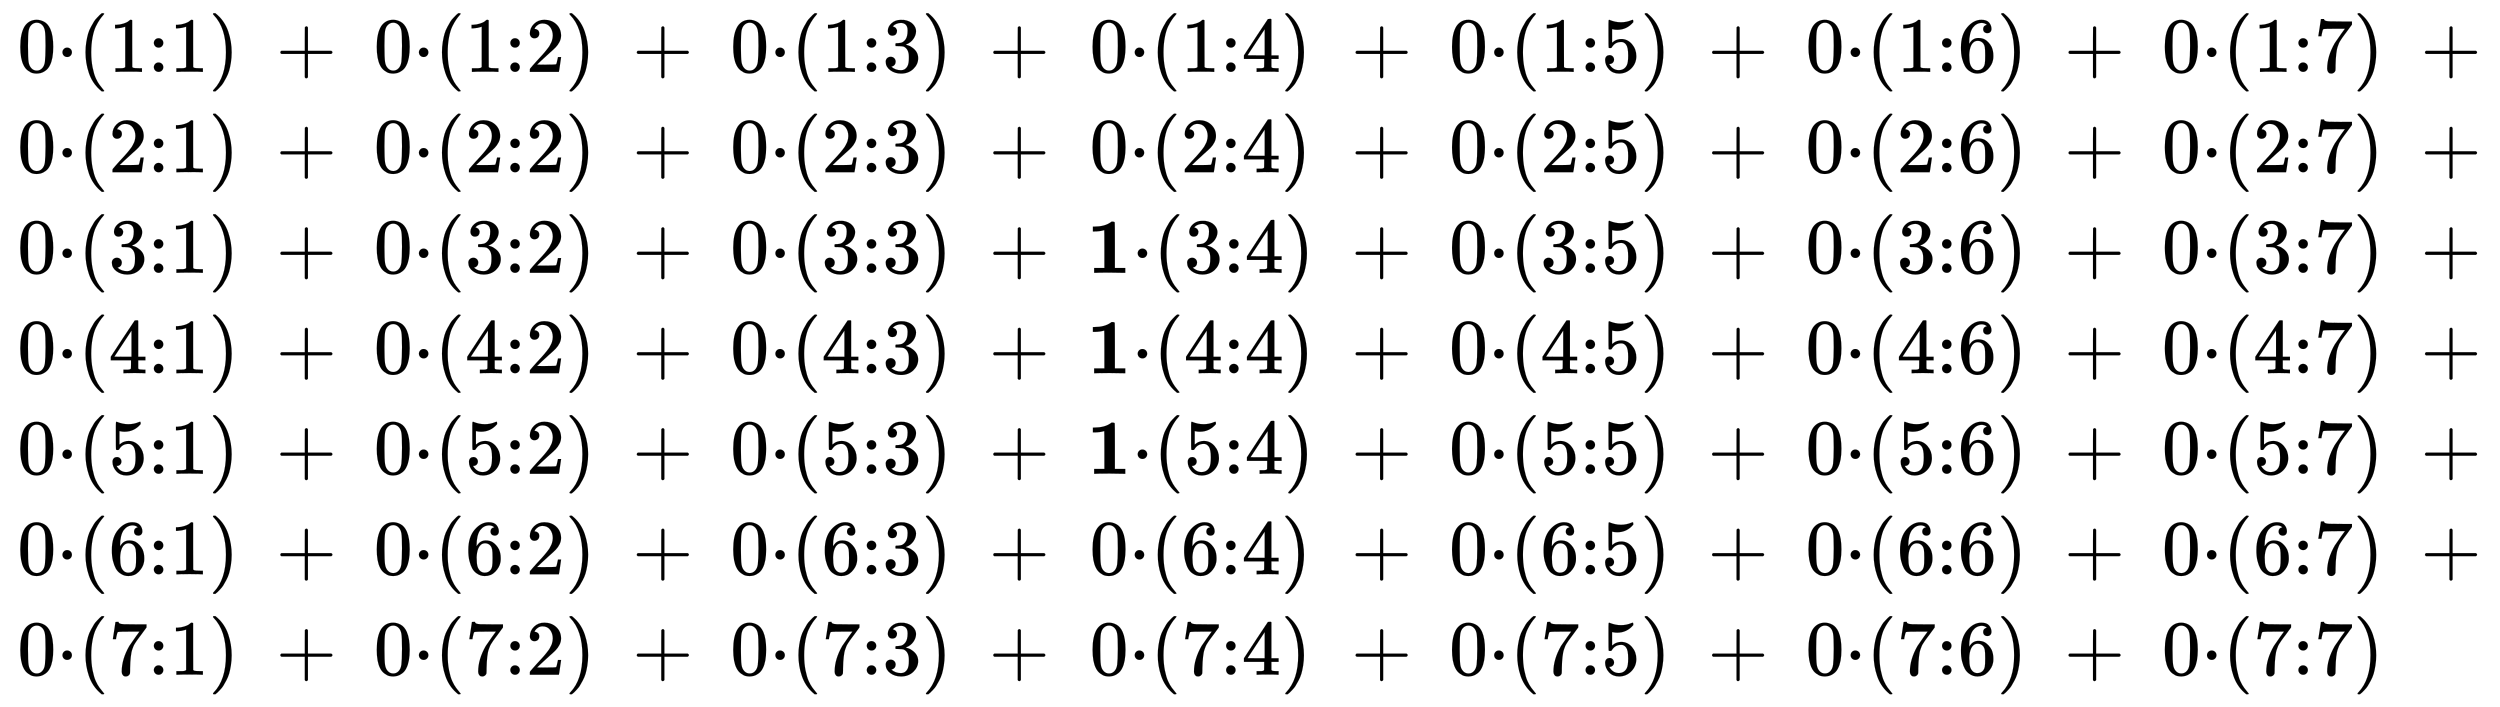
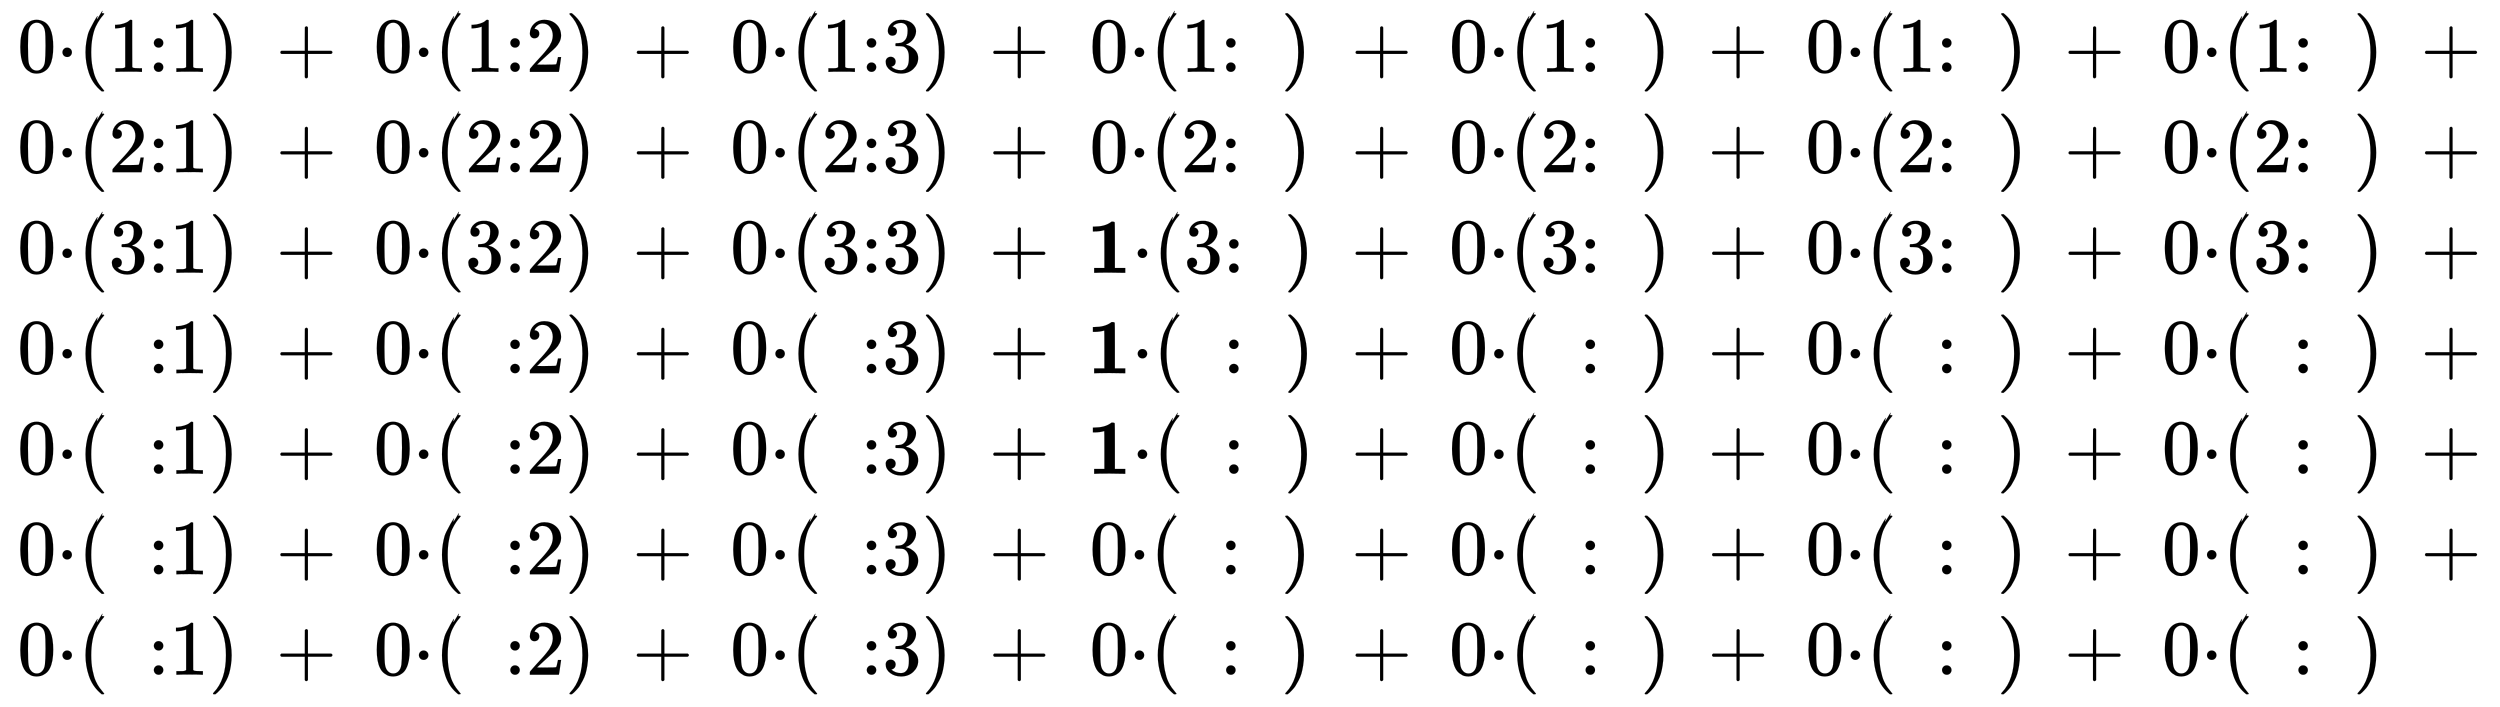
<svg xmlns="http://www.w3.org/2000/svg" xmlns:xlink="http://www.w3.org/1999/xlink" width="52.499ex" height="14.843ex" style="vertical-align: -6.743ex; margin-bottom: -0.262ex;" viewBox="0 -3374.7 22603.9 6390.6" role="img" focusable="false" aria-labelledby="MathJax-SVG-1-Title">
  <title id="MathJax-SVG-1-Title">{\displaystyle {\begin{smallmatrix}0\cdot (1:1)&amp;+&amp;0\cdot (1:2)&amp;+&amp;0\cdot (1:3)&amp;+&amp;0\cdot (1:4)&amp;+&amp;0\cdot (1:5)&amp;+&amp;0\cdot (1:6)&amp;+&amp;0\cdot (1:7)&amp;+\\0\cdot (2:1)&amp;+&amp;0\cdot (2:2)&amp;+&amp;0\cdot (2:3)&amp;+&amp;0\cdot (2:4)&amp;+&amp;0\cdot (2:5)&amp;+&amp;0\cdot (2:6)&amp;+&amp;0\cdot (2:7)&amp;+\\0\cdot (3:1)&amp;+&amp;0\cdot (3:2)&amp;+&amp;0\cdot (3:3)&amp;+&amp;\mathbf {1} \cdot (3:4)&amp;+&amp;0\cdot (3:5)&amp;+&amp;0\cdot (3:6)&amp;+&amp;0\cdot (3:7)&amp;+\\0\cdot (4:1)&amp;+&amp;0\cdot (4:2)&amp;+&amp;0\cdot (4:3)&amp;+&amp;\mathbf {1} \cdot (4:4)&amp;+&amp;0\cdot (4:5)&amp;+&amp;0\cdot (4:6)&amp;+&amp;0\cdot (4:7)&amp;+\\0\cdot (5:1)&amp;+&amp;0\cdot (5:2)&amp;+&amp;0\cdot (5:3)&amp;+&amp;\mathbf {1} \cdot (5:4)&amp;+&amp;0\cdot (5:5)&amp;+&amp;0\cdot (5:6)&amp;+&amp;0\cdot (5:7)&amp;+\\0\cdot (6:1)&amp;+&amp;0\cdot (6:2)&amp;+&amp;0\cdot (6:3)&amp;+&amp;0\cdot (6:4)&amp;+&amp;0\cdot (6:5)&amp;+&amp;0\cdot (6:6)&amp;+&amp;0\cdot (6:7)&amp;+\\0\cdot (7:1)&amp;+&amp;0\cdot (7:2)&amp;+&amp;0\cdot (7:3)&amp;+&amp;0\cdot (7:4)&amp;+&amp;0\cdot (7:5)&amp;+&amp;0\cdot (7:6)&amp;+&amp;0\cdot (7:7)\end{smallmatrix}}}</title>
  <defs aria-hidden="true">
    <path stroke-width="1" id="E1-MJMAIN-30" d="M96 585Q152 666 249 666Q297 666 345 640T423 548Q460 465 460 320Q460 165 417 83Q397 41 362 16T301 -15T250 -22Q224 -22 198 -16T137 16T82 83Q39 165 39 320Q39 494 96 585ZM321 597Q291 629 250 629Q208 629 178 597Q153 571 145 525T137 333Q137 175 145 125T181 46Q209 16 250 16Q290 16 318 46Q347 76 354 130T362 333Q362 478 354 524T321 597Z" />
    <path stroke-width="1" id="E1-MJMAIN-22C5" d="M78 250Q78 274 95 292T138 310Q162 310 180 294T199 251Q199 226 182 208T139 190T96 207T78 250Z" />
-     <path stroke-width="1" id="E1-MJMAIN-28" d="M94 250Q94 319 104 381T127 488T164 576T202 643T244 695T277 729T302 750H315H319Q333 750 333 741Q333 738 316 720T275 667T226 581T184 443T167 250T184 58T225 -81T274 -167T316 -220T333 -241Q333 -250 318 -250H315H302L274 -226Q180 -141 137 -14T94 250Z" />
+     <path stroke-width="1" id="E1-MJMAIN-28" d="M94 250Q94 319 104 381T127 488T202 643T244 695T277 729T302 750H315H319Q333 750 333 741Q333 738 316 720T275 667T226 581T184 443T167 250T184 58T225 -81T274 -167T316 -220T333 -241Q333 -250 318 -250H315H302L274 -226Q180 -141 137 -14T94 250Z" />
    <path stroke-width="1" id="E1-MJMAIN-31" d="M213 578L200 573Q186 568 160 563T102 556H83V602H102Q149 604 189 617T245 641T273 663Q275 666 285 666Q294 666 302 660V361L303 61Q310 54 315 52T339 48T401 46H427V0H416Q395 3 257 3Q121 3 100 0H88V46H114Q136 46 152 46T177 47T193 50T201 52T207 57T213 61V578Z" />
    <path stroke-width="1" id="E1-MJMAIN-3A" d="M78 370Q78 394 95 412T138 430Q162 430 180 414T199 371Q199 346 182 328T139 310T96 327T78 370ZM78 60Q78 84 95 102T138 120Q162 120 180 104T199 61Q199 36 182 18T139 0T96 17T78 60Z" />
    <path stroke-width="1" id="E1-MJMAIN-29" d="M60 749L64 750Q69 750 74 750H86L114 726Q208 641 251 514T294 250Q294 182 284 119T261 12T224 -76T186 -143T145 -194T113 -227T90 -246Q87 -249 86 -250H74Q66 -250 63 -250T58 -247T55 -238Q56 -237 66 -225Q221 -64 221 250T66 725Q56 737 55 738Q55 746 60 749Z" />
    <path stroke-width="1" id="E1-MJMAIN-2B" d="M56 237T56 250T70 270H369V420L370 570Q380 583 389 583Q402 583 409 568V270H707Q722 262 722 250T707 230H409V-68Q401 -82 391 -82H389H387Q375 -82 369 -68V230H70Q56 237 56 250Z" />
    <path stroke-width="1" id="E1-MJMAIN-32" d="M109 429Q82 429 66 447T50 491Q50 562 103 614T235 666Q326 666 387 610T449 465Q449 422 429 383T381 315T301 241Q265 210 201 149L142 93L218 92Q375 92 385 97Q392 99 409 186V189H449V186Q448 183 436 95T421 3V0H50V19V31Q50 38 56 46T86 81Q115 113 136 137Q145 147 170 174T204 211T233 244T261 278T284 308T305 340T320 369T333 401T340 431T343 464Q343 527 309 573T212 619Q179 619 154 602T119 569T109 550Q109 549 114 549Q132 549 151 535T170 489Q170 464 154 447T109 429Z" />
    <path stroke-width="1" id="E1-MJMAIN-33" d="M127 463Q100 463 85 480T69 524Q69 579 117 622T233 665Q268 665 277 664Q351 652 390 611T430 522Q430 470 396 421T302 350L299 348Q299 347 308 345T337 336T375 315Q457 262 457 175Q457 96 395 37T238 -22Q158 -22 100 21T42 130Q42 158 60 175T105 193Q133 193 151 175T169 130Q169 119 166 110T159 94T148 82T136 74T126 70T118 67L114 66Q165 21 238 21Q293 21 321 74Q338 107 338 175V195Q338 290 274 322Q259 328 213 329L171 330L168 332Q166 335 166 348Q166 366 174 366Q202 366 232 371Q266 376 294 413T322 525V533Q322 590 287 612Q265 626 240 626Q208 626 181 615T143 592T132 580H135Q138 579 143 578T153 573T165 566T175 555T183 540T186 520Q186 498 172 481T127 463Z" />
-     <path stroke-width="1" id="E1-MJMAIN-34" d="M462 0Q444 3 333 3Q217 3 199 0H190V46H221Q241 46 248 46T265 48T279 53T286 61Q287 63 287 115V165H28V211L179 442Q332 674 334 675Q336 677 355 677H373L379 671V211H471V165H379V114Q379 73 379 66T385 54Q393 47 442 46H471V0H462ZM293 211V545L74 212L183 211H293Z" />
-     <path stroke-width="1" id="E1-MJMAIN-35" d="M164 157Q164 133 148 117T109 101H102Q148 22 224 22Q294 22 326 82Q345 115 345 210Q345 313 318 349Q292 382 260 382H254Q176 382 136 314Q132 307 129 306T114 304Q97 304 95 310Q93 314 93 485V614Q93 664 98 664Q100 666 102 666Q103 666 123 658T178 642T253 634Q324 634 389 662Q397 666 402 666Q410 666 410 648V635Q328 538 205 538Q174 538 149 544L139 546V374Q158 388 169 396T205 412T256 420Q337 420 393 355T449 201Q449 109 385 44T229 -22Q148 -22 99 32T50 154Q50 178 61 192T84 210T107 214Q132 214 148 197T164 157Z" />
-     <path stroke-width="1" id="E1-MJMAIN-36" d="M42 313Q42 476 123 571T303 666Q372 666 402 630T432 550Q432 525 418 510T379 495Q356 495 341 509T326 548Q326 592 373 601Q351 623 311 626Q240 626 194 566Q147 500 147 364L148 360Q153 366 156 373Q197 433 263 433H267Q313 433 348 414Q372 400 396 374T435 317Q456 268 456 210V192Q456 169 451 149Q440 90 387 34T253 -22Q225 -22 199 -14T143 16T92 75T56 172T42 313ZM257 397Q227 397 205 380T171 335T154 278T148 216Q148 133 160 97T198 39Q222 21 251 21Q302 21 329 59Q342 77 347 104T352 209Q352 289 347 316T329 361Q302 397 257 397Z" />
-     <path stroke-width="1" id="E1-MJMAIN-37" d="M55 458Q56 460 72 567L88 674Q88 676 108 676H128V672Q128 662 143 655T195 646T364 644H485V605L417 512Q408 500 387 472T360 435T339 403T319 367T305 330T292 284T284 230T278 162T275 80Q275 66 275 52T274 28V19Q270 2 255 -10T221 -22Q210 -22 200 -19T179 0T168 40Q168 198 265 368Q285 400 349 489L395 552H302Q128 552 119 546Q113 543 108 522T98 479L95 458V455H55V458Z" />
    <path stroke-width="1" id="E1-MJMAINB-31" d="M481 0L294 3Q136 3 109 0H96V62H227V304Q227 546 225 546Q169 529 97 529H80V591H97Q231 591 308 647L319 655H333Q355 655 359 644Q361 640 361 351V62H494V0H481Z" />
  </defs>
  <g stroke="currentColor" fill="currentColor" stroke-width="0" transform="matrix(1 0 0 -1 0 0)" aria-hidden="true">
    <g transform="translate(167,0)">
      <g transform="translate(-11,0)">
        <g transform="translate(0,2725)">
          <use transform="scale(0.707)" xlink:href="#E1-MJMAIN-30" x="0" y="0" />
          <use transform="scale(0.707)" xlink:href="#E1-MJMAIN-22C5" x="500" y="0" />
          <use transform="scale(0.707)" xlink:href="#E1-MJMAIN-28" x="779" y="0" />
          <use transform="scale(0.707)" xlink:href="#E1-MJMAIN-31" x="1168" y="0" />
          <use transform="scale(0.707)" xlink:href="#E1-MJMAIN-3A" x="1669" y="0" />
          <use transform="scale(0.707)" xlink:href="#E1-MJMAIN-31" x="1947" y="0" />
          <use transform="scale(0.707)" xlink:href="#E1-MJMAIN-29" x="2448" y="0" />
        </g>
        <g transform="translate(0,1817)">
          <use transform="scale(0.707)" xlink:href="#E1-MJMAIN-30" x="0" y="0" />
          <use transform="scale(0.707)" xlink:href="#E1-MJMAIN-22C5" x="500" y="0" />
          <use transform="scale(0.707)" xlink:href="#E1-MJMAIN-28" x="779" y="0" />
          <use transform="scale(0.707)" xlink:href="#E1-MJMAIN-32" x="1168" y="0" />
          <use transform="scale(0.707)" xlink:href="#E1-MJMAIN-3A" x="1669" y="0" />
          <use transform="scale(0.707)" xlink:href="#E1-MJMAIN-31" x="1947" y="0" />
          <use transform="scale(0.707)" xlink:href="#E1-MJMAIN-29" x="2448" y="0" />
        </g>
        <g transform="translate(0,908)">
          <use transform="scale(0.707)" xlink:href="#E1-MJMAIN-30" x="0" y="0" />
          <use transform="scale(0.707)" xlink:href="#E1-MJMAIN-22C5" x="500" y="0" />
          <use transform="scale(0.707)" xlink:href="#E1-MJMAIN-28" x="779" y="0" />
          <use transform="scale(0.707)" xlink:href="#E1-MJMAIN-33" x="1168" y="0" />
          <use transform="scale(0.707)" xlink:href="#E1-MJMAIN-3A" x="1669" y="0" />
          <use transform="scale(0.707)" xlink:href="#E1-MJMAIN-31" x="1947" y="0" />
          <use transform="scale(0.707)" xlink:href="#E1-MJMAIN-29" x="2448" y="0" />
        </g>
        <use transform="scale(0.707)" xlink:href="#E1-MJMAIN-30" x="0" y="0" />
        <use transform="scale(0.707)" xlink:href="#E1-MJMAIN-22C5" x="500" y="0" />
        <use transform="scale(0.707)" xlink:href="#E1-MJMAIN-28" x="779" y="0" />
        <use transform="scale(0.707)" xlink:href="#E1-MJMAIN-34" x="1168" y="0" />
        <use transform="scale(0.707)" xlink:href="#E1-MJMAIN-3A" x="1669" y="0" />
        <use transform="scale(0.707)" xlink:href="#E1-MJMAIN-31" x="1947" y="0" />
        <use transform="scale(0.707)" xlink:href="#E1-MJMAIN-29" x="2448" y="0" />
        <g transform="translate(0,-909)">
          <use transform="scale(0.707)" xlink:href="#E1-MJMAIN-30" x="0" y="0" />
          <use transform="scale(0.707)" xlink:href="#E1-MJMAIN-22C5" x="500" y="0" />
          <use transform="scale(0.707)" xlink:href="#E1-MJMAIN-28" x="779" y="0" />
          <use transform="scale(0.707)" xlink:href="#E1-MJMAIN-35" x="1168" y="0" />
          <use transform="scale(0.707)" xlink:href="#E1-MJMAIN-3A" x="1669" y="0" />
          <use transform="scale(0.707)" xlink:href="#E1-MJMAIN-31" x="1947" y="0" />
          <use transform="scale(0.707)" xlink:href="#E1-MJMAIN-29" x="2448" y="0" />
        </g>
        <g transform="translate(0,-1818)">
          <use transform="scale(0.707)" xlink:href="#E1-MJMAIN-30" x="0" y="0" />
          <use transform="scale(0.707)" xlink:href="#E1-MJMAIN-22C5" x="500" y="0" />
          <use transform="scale(0.707)" xlink:href="#E1-MJMAIN-28" x="779" y="0" />
          <use transform="scale(0.707)" xlink:href="#E1-MJMAIN-36" x="1168" y="0" />
          <use transform="scale(0.707)" xlink:href="#E1-MJMAIN-3A" x="1669" y="0" />
          <use transform="scale(0.707)" xlink:href="#E1-MJMAIN-31" x="1947" y="0" />
          <use transform="scale(0.707)" xlink:href="#E1-MJMAIN-29" x="2448" y="0" />
        </g>
        <g transform="translate(0,-2726)">
          <use transform="scale(0.707)" xlink:href="#E1-MJMAIN-30" x="0" y="0" />
          <use transform="scale(0.707)" xlink:href="#E1-MJMAIN-22C5" x="500" y="0" />
          <use transform="scale(0.707)" xlink:href="#E1-MJMAIN-28" x="779" y="0" />
          <use transform="scale(0.707)" xlink:href="#E1-MJMAIN-37" x="1168" y="0" />
          <use transform="scale(0.707)" xlink:href="#E1-MJMAIN-3A" x="1669" y="0" />
          <use transform="scale(0.707)" xlink:href="#E1-MJMAIN-31" x="1947" y="0" />
          <use transform="scale(0.707)" xlink:href="#E1-MJMAIN-29" x="2448" y="0" />
        </g>
      </g>
      <g transform="translate(2328,0)">
        <use transform="scale(0.707)" xlink:href="#E1-MJMAIN-2B" x="0" y="3854" />
        <use transform="scale(0.707)" xlink:href="#E1-MJMAIN-2B" x="0" y="2569" />
        <use transform="scale(0.707)" xlink:href="#E1-MJMAIN-2B" x="0" y="1284" />
        <use transform="scale(0.707)" xlink:href="#E1-MJMAIN-2B" x="0" y="-1" />
        <use transform="scale(0.707)" xlink:href="#E1-MJMAIN-2B" x="0" y="-1285" />
        <use transform="scale(0.707)" xlink:href="#E1-MJMAIN-2B" x="0" y="-2570" />
        <use transform="scale(0.707)" xlink:href="#E1-MJMAIN-2B" x="0" y="-3855" />
      </g>
      <g transform="translate(3212,0)">
        <g transform="translate(0,2725)">
          <use transform="scale(0.707)" xlink:href="#E1-MJMAIN-30" x="0" y="0" />
          <use transform="scale(0.707)" xlink:href="#E1-MJMAIN-22C5" x="500" y="0" />
          <use transform="scale(0.707)" xlink:href="#E1-MJMAIN-28" x="779" y="0" />
          <use transform="scale(0.707)" xlink:href="#E1-MJMAIN-31" x="1168" y="0" />
          <use transform="scale(0.707)" xlink:href="#E1-MJMAIN-3A" x="1669" y="0" />
          <use transform="scale(0.707)" xlink:href="#E1-MJMAIN-32" x="1947" y="0" />
          <use transform="scale(0.707)" xlink:href="#E1-MJMAIN-29" x="2448" y="0" />
        </g>
        <g transform="translate(0,1817)">
          <use transform="scale(0.707)" xlink:href="#E1-MJMAIN-30" x="0" y="0" />
          <use transform="scale(0.707)" xlink:href="#E1-MJMAIN-22C5" x="500" y="0" />
          <use transform="scale(0.707)" xlink:href="#E1-MJMAIN-28" x="779" y="0" />
          <use transform="scale(0.707)" xlink:href="#E1-MJMAIN-32" x="1168" y="0" />
          <use transform="scale(0.707)" xlink:href="#E1-MJMAIN-3A" x="1669" y="0" />
          <use transform="scale(0.707)" xlink:href="#E1-MJMAIN-32" x="1947" y="0" />
          <use transform="scale(0.707)" xlink:href="#E1-MJMAIN-29" x="2448" y="0" />
        </g>
        <g transform="translate(0,908)">
          <use transform="scale(0.707)" xlink:href="#E1-MJMAIN-30" x="0" y="0" />
          <use transform="scale(0.707)" xlink:href="#E1-MJMAIN-22C5" x="500" y="0" />
          <use transform="scale(0.707)" xlink:href="#E1-MJMAIN-28" x="779" y="0" />
          <use transform="scale(0.707)" xlink:href="#E1-MJMAIN-33" x="1168" y="0" />
          <use transform="scale(0.707)" xlink:href="#E1-MJMAIN-3A" x="1669" y="0" />
          <use transform="scale(0.707)" xlink:href="#E1-MJMAIN-32" x="1947" y="0" />
          <use transform="scale(0.707)" xlink:href="#E1-MJMAIN-29" x="2448" y="0" />
        </g>
        <use transform="scale(0.707)" xlink:href="#E1-MJMAIN-30" x="0" y="0" />
        <use transform="scale(0.707)" xlink:href="#E1-MJMAIN-22C5" x="500" y="0" />
        <use transform="scale(0.707)" xlink:href="#E1-MJMAIN-28" x="779" y="0" />
        <use transform="scale(0.707)" xlink:href="#E1-MJMAIN-34" x="1168" y="0" />
        <use transform="scale(0.707)" xlink:href="#E1-MJMAIN-3A" x="1669" y="0" />
        <use transform="scale(0.707)" xlink:href="#E1-MJMAIN-32" x="1947" y="0" />
        <use transform="scale(0.707)" xlink:href="#E1-MJMAIN-29" x="2448" y="0" />
        <g transform="translate(0,-909)">
          <use transform="scale(0.707)" xlink:href="#E1-MJMAIN-30" x="0" y="0" />
          <use transform="scale(0.707)" xlink:href="#E1-MJMAIN-22C5" x="500" y="0" />
          <use transform="scale(0.707)" xlink:href="#E1-MJMAIN-28" x="779" y="0" />
          <use transform="scale(0.707)" xlink:href="#E1-MJMAIN-35" x="1168" y="0" />
          <use transform="scale(0.707)" xlink:href="#E1-MJMAIN-3A" x="1669" y="0" />
          <use transform="scale(0.707)" xlink:href="#E1-MJMAIN-32" x="1947" y="0" />
          <use transform="scale(0.707)" xlink:href="#E1-MJMAIN-29" x="2448" y="0" />
        </g>
        <g transform="translate(0,-1818)">
          <use transform="scale(0.707)" xlink:href="#E1-MJMAIN-30" x="0" y="0" />
          <use transform="scale(0.707)" xlink:href="#E1-MJMAIN-22C5" x="500" y="0" />
          <use transform="scale(0.707)" xlink:href="#E1-MJMAIN-28" x="779" y="0" />
          <use transform="scale(0.707)" xlink:href="#E1-MJMAIN-36" x="1168" y="0" />
          <use transform="scale(0.707)" xlink:href="#E1-MJMAIN-3A" x="1669" y="0" />
          <use transform="scale(0.707)" xlink:href="#E1-MJMAIN-32" x="1947" y="0" />
          <use transform="scale(0.707)" xlink:href="#E1-MJMAIN-29" x="2448" y="0" />
        </g>
        <g transform="translate(0,-2726)">
          <use transform="scale(0.707)" xlink:href="#E1-MJMAIN-30" x="0" y="0" />
          <use transform="scale(0.707)" xlink:href="#E1-MJMAIN-22C5" x="500" y="0" />
          <use transform="scale(0.707)" xlink:href="#E1-MJMAIN-28" x="779" y="0" />
          <use transform="scale(0.707)" xlink:href="#E1-MJMAIN-37" x="1168" y="0" />
          <use transform="scale(0.707)" xlink:href="#E1-MJMAIN-3A" x="1669" y="0" />
          <use transform="scale(0.707)" xlink:href="#E1-MJMAIN-32" x="1947" y="0" />
          <use transform="scale(0.707)" xlink:href="#E1-MJMAIN-29" x="2448" y="0" />
        </g>
      </g>
      <g transform="translate(5551,0)">
        <use transform="scale(0.707)" xlink:href="#E1-MJMAIN-2B" x="0" y="3854" />
        <use transform="scale(0.707)" xlink:href="#E1-MJMAIN-2B" x="0" y="2569" />
        <use transform="scale(0.707)" xlink:href="#E1-MJMAIN-2B" x="0" y="1284" />
        <use transform="scale(0.707)" xlink:href="#E1-MJMAIN-2B" x="0" y="-1" />
        <use transform="scale(0.707)" xlink:href="#E1-MJMAIN-2B" x="0" y="-1285" />
        <use transform="scale(0.707)" xlink:href="#E1-MJMAIN-2B" x="0" y="-2570" />
        <use transform="scale(0.707)" xlink:href="#E1-MJMAIN-2B" x="0" y="-3855" />
      </g>
      <g transform="translate(6435,0)">
        <g transform="translate(0,2725)">
          <use transform="scale(0.707)" xlink:href="#E1-MJMAIN-30" x="0" y="0" />
          <use transform="scale(0.707)" xlink:href="#E1-MJMAIN-22C5" x="500" y="0" />
          <use transform="scale(0.707)" xlink:href="#E1-MJMAIN-28" x="779" y="0" />
          <use transform="scale(0.707)" xlink:href="#E1-MJMAIN-31" x="1168" y="0" />
          <use transform="scale(0.707)" xlink:href="#E1-MJMAIN-3A" x="1669" y="0" />
          <use transform="scale(0.707)" xlink:href="#E1-MJMAIN-33" x="1947" y="0" />
          <use transform="scale(0.707)" xlink:href="#E1-MJMAIN-29" x="2448" y="0" />
        </g>
        <g transform="translate(0,1817)">
          <use transform="scale(0.707)" xlink:href="#E1-MJMAIN-30" x="0" y="0" />
          <use transform="scale(0.707)" xlink:href="#E1-MJMAIN-22C5" x="500" y="0" />
          <use transform="scale(0.707)" xlink:href="#E1-MJMAIN-28" x="779" y="0" />
          <use transform="scale(0.707)" xlink:href="#E1-MJMAIN-32" x="1168" y="0" />
          <use transform="scale(0.707)" xlink:href="#E1-MJMAIN-3A" x="1669" y="0" />
          <use transform="scale(0.707)" xlink:href="#E1-MJMAIN-33" x="1947" y="0" />
          <use transform="scale(0.707)" xlink:href="#E1-MJMAIN-29" x="2448" y="0" />
        </g>
        <g transform="translate(0,908)">
          <use transform="scale(0.707)" xlink:href="#E1-MJMAIN-30" x="0" y="0" />
          <use transform="scale(0.707)" xlink:href="#E1-MJMAIN-22C5" x="500" y="0" />
          <use transform="scale(0.707)" xlink:href="#E1-MJMAIN-28" x="779" y="0" />
          <use transform="scale(0.707)" xlink:href="#E1-MJMAIN-33" x="1168" y="0" />
          <use transform="scale(0.707)" xlink:href="#E1-MJMAIN-3A" x="1669" y="0" />
          <use transform="scale(0.707)" xlink:href="#E1-MJMAIN-33" x="1947" y="0" />
          <use transform="scale(0.707)" xlink:href="#E1-MJMAIN-29" x="2448" y="0" />
        </g>
        <use transform="scale(0.707)" xlink:href="#E1-MJMAIN-30" x="0" y="0" />
        <use transform="scale(0.707)" xlink:href="#E1-MJMAIN-22C5" x="500" y="0" />
        <use transform="scale(0.707)" xlink:href="#E1-MJMAIN-28" x="779" y="0" />
        <use transform="scale(0.707)" xlink:href="#E1-MJMAIN-34" x="1168" y="0" />
        <use transform="scale(0.707)" xlink:href="#E1-MJMAIN-3A" x="1669" y="0" />
        <use transform="scale(0.707)" xlink:href="#E1-MJMAIN-33" x="1947" y="0" />
        <use transform="scale(0.707)" xlink:href="#E1-MJMAIN-29" x="2448" y="0" />
        <g transform="translate(0,-909)">
          <use transform="scale(0.707)" xlink:href="#E1-MJMAIN-30" x="0" y="0" />
          <use transform="scale(0.707)" xlink:href="#E1-MJMAIN-22C5" x="500" y="0" />
          <use transform="scale(0.707)" xlink:href="#E1-MJMAIN-28" x="779" y="0" />
          <use transform="scale(0.707)" xlink:href="#E1-MJMAIN-35" x="1168" y="0" />
          <use transform="scale(0.707)" xlink:href="#E1-MJMAIN-3A" x="1669" y="0" />
          <use transform="scale(0.707)" xlink:href="#E1-MJMAIN-33" x="1947" y="0" />
          <use transform="scale(0.707)" xlink:href="#E1-MJMAIN-29" x="2448" y="0" />
        </g>
        <g transform="translate(0,-1818)">
          <use transform="scale(0.707)" xlink:href="#E1-MJMAIN-30" x="0" y="0" />
          <use transform="scale(0.707)" xlink:href="#E1-MJMAIN-22C5" x="500" y="0" />
          <use transform="scale(0.707)" xlink:href="#E1-MJMAIN-28" x="779" y="0" />
          <use transform="scale(0.707)" xlink:href="#E1-MJMAIN-36" x="1168" y="0" />
          <use transform="scale(0.707)" xlink:href="#E1-MJMAIN-3A" x="1669" y="0" />
          <use transform="scale(0.707)" xlink:href="#E1-MJMAIN-33" x="1947" y="0" />
          <use transform="scale(0.707)" xlink:href="#E1-MJMAIN-29" x="2448" y="0" />
        </g>
        <g transform="translate(0,-2726)">
          <use transform="scale(0.707)" xlink:href="#E1-MJMAIN-30" x="0" y="0" />
          <use transform="scale(0.707)" xlink:href="#E1-MJMAIN-22C5" x="500" y="0" />
          <use transform="scale(0.707)" xlink:href="#E1-MJMAIN-28" x="779" y="0" />
          <use transform="scale(0.707)" xlink:href="#E1-MJMAIN-37" x="1168" y="0" />
          <use transform="scale(0.707)" xlink:href="#E1-MJMAIN-3A" x="1669" y="0" />
          <use transform="scale(0.707)" xlink:href="#E1-MJMAIN-33" x="1947" y="0" />
          <use transform="scale(0.707)" xlink:href="#E1-MJMAIN-29" x="2448" y="0" />
        </g>
      </g>
      <g transform="translate(8774,0)">
        <use transform="scale(0.707)" xlink:href="#E1-MJMAIN-2B" x="0" y="3854" />
        <use transform="scale(0.707)" xlink:href="#E1-MJMAIN-2B" x="0" y="2569" />
        <use transform="scale(0.707)" xlink:href="#E1-MJMAIN-2B" x="0" y="1284" />
        <use transform="scale(0.707)" xlink:href="#E1-MJMAIN-2B" x="0" y="-1" />
        <use transform="scale(0.707)" xlink:href="#E1-MJMAIN-2B" x="0" y="-1285" />
        <use transform="scale(0.707)" xlink:href="#E1-MJMAIN-2B" x="0" y="-2570" />
        <use transform="scale(0.707)" xlink:href="#E1-MJMAIN-2B" x="0" y="-3855" />
      </g>
      <g transform="translate(9658,0)">
        <g transform="translate(26,2725)">
          <use transform="scale(0.707)" xlink:href="#E1-MJMAIN-30" x="0" y="0" />
          <use transform="scale(0.707)" xlink:href="#E1-MJMAIN-22C5" x="500" y="0" />
          <use transform="scale(0.707)" xlink:href="#E1-MJMAIN-28" x="779" y="0" />
          <use transform="scale(0.707)" xlink:href="#E1-MJMAIN-31" x="1168" y="0" />
          <use transform="scale(0.707)" xlink:href="#E1-MJMAIN-3A" x="1669" y="0" />
          <use transform="scale(0.707)" xlink:href="#E1-MJMAIN-34" x="1947" y="0" />
          <use transform="scale(0.707)" xlink:href="#E1-MJMAIN-29" x="2448" y="0" />
        </g>
        <g transform="translate(26,1817)">
          <use transform="scale(0.707)" xlink:href="#E1-MJMAIN-30" x="0" y="0" />
          <use transform="scale(0.707)" xlink:href="#E1-MJMAIN-22C5" x="500" y="0" />
          <use transform="scale(0.707)" xlink:href="#E1-MJMAIN-28" x="779" y="0" />
          <use transform="scale(0.707)" xlink:href="#E1-MJMAIN-32" x="1168" y="0" />
          <use transform="scale(0.707)" xlink:href="#E1-MJMAIN-3A" x="1669" y="0" />
          <use transform="scale(0.707)" xlink:href="#E1-MJMAIN-34" x="1947" y="0" />
          <use transform="scale(0.707)" xlink:href="#E1-MJMAIN-29" x="2448" y="0" />
        </g>
        <g transform="translate(0,908)">
          <use transform="scale(0.707)" xlink:href="#E1-MJMAINB-31" x="0" y="0" />
          <use transform="scale(0.707)" xlink:href="#E1-MJMAIN-22C5" x="575" y="0" />
          <use transform="scale(0.707)" xlink:href="#E1-MJMAIN-28" x="854" y="0" />
          <use transform="scale(0.707)" xlink:href="#E1-MJMAIN-33" x="1243" y="0" />
          <use transform="scale(0.707)" xlink:href="#E1-MJMAIN-3A" x="1744" y="0" />
          <use transform="scale(0.707)" xlink:href="#E1-MJMAIN-34" x="2022" y="0" />
          <use transform="scale(0.707)" xlink:href="#E1-MJMAIN-29" x="2523" y="0" />
        </g>
        <use transform="scale(0.707)" xlink:href="#E1-MJMAINB-31" x="0" y="0" />
        <use transform="scale(0.707)" xlink:href="#E1-MJMAIN-22C5" x="575" y="0" />
        <use transform="scale(0.707)" xlink:href="#E1-MJMAIN-28" x="854" y="0" />
        <use transform="scale(0.707)" xlink:href="#E1-MJMAIN-34" x="1243" y="0" />
        <use transform="scale(0.707)" xlink:href="#E1-MJMAIN-3A" x="1744" y="0" />
        <use transform="scale(0.707)" xlink:href="#E1-MJMAIN-34" x="2022" y="0" />
        <use transform="scale(0.707)" xlink:href="#E1-MJMAIN-29" x="2523" y="0" />
        <g transform="translate(0,-909)">
          <use transform="scale(0.707)" xlink:href="#E1-MJMAINB-31" x="0" y="0" />
          <use transform="scale(0.707)" xlink:href="#E1-MJMAIN-22C5" x="575" y="0" />
          <use transform="scale(0.707)" xlink:href="#E1-MJMAIN-28" x="854" y="0" />
          <use transform="scale(0.707)" xlink:href="#E1-MJMAIN-35" x="1243" y="0" />
          <use transform="scale(0.707)" xlink:href="#E1-MJMAIN-3A" x="1744" y="0" />
          <use transform="scale(0.707)" xlink:href="#E1-MJMAIN-34" x="2022" y="0" />
          <use transform="scale(0.707)" xlink:href="#E1-MJMAIN-29" x="2523" y="0" />
        </g>
        <g transform="translate(26,-1818)">
          <use transform="scale(0.707)" xlink:href="#E1-MJMAIN-30" x="0" y="0" />
          <use transform="scale(0.707)" xlink:href="#E1-MJMAIN-22C5" x="500" y="0" />
          <use transform="scale(0.707)" xlink:href="#E1-MJMAIN-28" x="779" y="0" />
          <use transform="scale(0.707)" xlink:href="#E1-MJMAIN-36" x="1168" y="0" />
          <use transform="scale(0.707)" xlink:href="#E1-MJMAIN-3A" x="1669" y="0" />
          <use transform="scale(0.707)" xlink:href="#E1-MJMAIN-34" x="1947" y="0" />
          <use transform="scale(0.707)" xlink:href="#E1-MJMAIN-29" x="2448" y="0" />
        </g>
        <g transform="translate(26,-2726)">
          <use transform="scale(0.707)" xlink:href="#E1-MJMAIN-30" x="0" y="0" />
          <use transform="scale(0.707)" xlink:href="#E1-MJMAIN-22C5" x="500" y="0" />
          <use transform="scale(0.707)" xlink:href="#E1-MJMAIN-28" x="779" y="0" />
          <use transform="scale(0.707)" xlink:href="#E1-MJMAIN-37" x="1168" y="0" />
          <use transform="scale(0.707)" xlink:href="#E1-MJMAIN-3A" x="1669" y="0" />
          <use transform="scale(0.707)" xlink:href="#E1-MJMAIN-34" x="1947" y="0" />
          <use transform="scale(0.707)" xlink:href="#E1-MJMAIN-29" x="2448" y="0" />
        </g>
      </g>
      <g transform="translate(12050,0)">
        <use transform="scale(0.707)" xlink:href="#E1-MJMAIN-2B" x="0" y="3854" />
        <use transform="scale(0.707)" xlink:href="#E1-MJMAIN-2B" x="0" y="2569" />
        <use transform="scale(0.707)" xlink:href="#E1-MJMAIN-2B" x="0" y="1284" />
        <use transform="scale(0.707)" xlink:href="#E1-MJMAIN-2B" x="0" y="-1" />
        <use transform="scale(0.707)" xlink:href="#E1-MJMAIN-2B" x="0" y="-1285" />
        <use transform="scale(0.707)" xlink:href="#E1-MJMAIN-2B" x="0" y="-2570" />
        <use transform="scale(0.707)" xlink:href="#E1-MJMAIN-2B" x="0" y="-3855" />
      </g>
      <g transform="translate(12934,0)">
        <g transform="translate(0,2725)">
          <use transform="scale(0.707)" xlink:href="#E1-MJMAIN-30" x="0" y="0" />
          <use transform="scale(0.707)" xlink:href="#E1-MJMAIN-22C5" x="500" y="0" />
          <use transform="scale(0.707)" xlink:href="#E1-MJMAIN-28" x="779" y="0" />
          <use transform="scale(0.707)" xlink:href="#E1-MJMAIN-31" x="1168" y="0" />
          <use transform="scale(0.707)" xlink:href="#E1-MJMAIN-3A" x="1669" y="0" />
          <use transform="scale(0.707)" xlink:href="#E1-MJMAIN-35" x="1947" y="0" />
          <use transform="scale(0.707)" xlink:href="#E1-MJMAIN-29" x="2448" y="0" />
        </g>
        <g transform="translate(0,1817)">
          <use transform="scale(0.707)" xlink:href="#E1-MJMAIN-30" x="0" y="0" />
          <use transform="scale(0.707)" xlink:href="#E1-MJMAIN-22C5" x="500" y="0" />
          <use transform="scale(0.707)" xlink:href="#E1-MJMAIN-28" x="779" y="0" />
          <use transform="scale(0.707)" xlink:href="#E1-MJMAIN-32" x="1168" y="0" />
          <use transform="scale(0.707)" xlink:href="#E1-MJMAIN-3A" x="1669" y="0" />
          <use transform="scale(0.707)" xlink:href="#E1-MJMAIN-35" x="1947" y="0" />
          <use transform="scale(0.707)" xlink:href="#E1-MJMAIN-29" x="2448" y="0" />
        </g>
        <g transform="translate(0,908)">
          <use transform="scale(0.707)" xlink:href="#E1-MJMAIN-30" x="0" y="0" />
          <use transform="scale(0.707)" xlink:href="#E1-MJMAIN-22C5" x="500" y="0" />
          <use transform="scale(0.707)" xlink:href="#E1-MJMAIN-28" x="779" y="0" />
          <use transform="scale(0.707)" xlink:href="#E1-MJMAIN-33" x="1168" y="0" />
          <use transform="scale(0.707)" xlink:href="#E1-MJMAIN-3A" x="1669" y="0" />
          <use transform="scale(0.707)" xlink:href="#E1-MJMAIN-35" x="1947" y="0" />
          <use transform="scale(0.707)" xlink:href="#E1-MJMAIN-29" x="2448" y="0" />
        </g>
        <use transform="scale(0.707)" xlink:href="#E1-MJMAIN-30" x="0" y="0" />
        <use transform="scale(0.707)" xlink:href="#E1-MJMAIN-22C5" x="500" y="0" />
        <use transform="scale(0.707)" xlink:href="#E1-MJMAIN-28" x="779" y="0" />
        <use transform="scale(0.707)" xlink:href="#E1-MJMAIN-34" x="1168" y="0" />
        <use transform="scale(0.707)" xlink:href="#E1-MJMAIN-3A" x="1669" y="0" />
        <use transform="scale(0.707)" xlink:href="#E1-MJMAIN-35" x="1947" y="0" />
        <use transform="scale(0.707)" xlink:href="#E1-MJMAIN-29" x="2448" y="0" />
        <g transform="translate(0,-909)">
          <use transform="scale(0.707)" xlink:href="#E1-MJMAIN-30" x="0" y="0" />
          <use transform="scale(0.707)" xlink:href="#E1-MJMAIN-22C5" x="500" y="0" />
          <use transform="scale(0.707)" xlink:href="#E1-MJMAIN-28" x="779" y="0" />
          <use transform="scale(0.707)" xlink:href="#E1-MJMAIN-35" x="1168" y="0" />
          <use transform="scale(0.707)" xlink:href="#E1-MJMAIN-3A" x="1669" y="0" />
          <use transform="scale(0.707)" xlink:href="#E1-MJMAIN-35" x="1947" y="0" />
          <use transform="scale(0.707)" xlink:href="#E1-MJMAIN-29" x="2448" y="0" />
        </g>
        <g transform="translate(0,-1818)">
          <use transform="scale(0.707)" xlink:href="#E1-MJMAIN-30" x="0" y="0" />
          <use transform="scale(0.707)" xlink:href="#E1-MJMAIN-22C5" x="500" y="0" />
          <use transform="scale(0.707)" xlink:href="#E1-MJMAIN-28" x="779" y="0" />
          <use transform="scale(0.707)" xlink:href="#E1-MJMAIN-36" x="1168" y="0" />
          <use transform="scale(0.707)" xlink:href="#E1-MJMAIN-3A" x="1669" y="0" />
          <use transform="scale(0.707)" xlink:href="#E1-MJMAIN-35" x="1947" y="0" />
          <use transform="scale(0.707)" xlink:href="#E1-MJMAIN-29" x="2448" y="0" />
        </g>
        <g transform="translate(0,-2726)">
          <use transform="scale(0.707)" xlink:href="#E1-MJMAIN-30" x="0" y="0" />
          <use transform="scale(0.707)" xlink:href="#E1-MJMAIN-22C5" x="500" y="0" />
          <use transform="scale(0.707)" xlink:href="#E1-MJMAIN-28" x="779" y="0" />
          <use transform="scale(0.707)" xlink:href="#E1-MJMAIN-37" x="1168" y="0" />
          <use transform="scale(0.707)" xlink:href="#E1-MJMAIN-3A" x="1669" y="0" />
          <use transform="scale(0.707)" xlink:href="#E1-MJMAIN-35" x="1947" y="0" />
          <use transform="scale(0.707)" xlink:href="#E1-MJMAIN-29" x="2448" y="0" />
        </g>
      </g>
      <g transform="translate(15273,0)">
        <use transform="scale(0.707)" xlink:href="#E1-MJMAIN-2B" x="0" y="3854" />
        <use transform="scale(0.707)" xlink:href="#E1-MJMAIN-2B" x="0" y="2569" />
        <use transform="scale(0.707)" xlink:href="#E1-MJMAIN-2B" x="0" y="1284" />
        <use transform="scale(0.707)" xlink:href="#E1-MJMAIN-2B" x="0" y="-1" />
        <use transform="scale(0.707)" xlink:href="#E1-MJMAIN-2B" x="0" y="-1285" />
        <use transform="scale(0.707)" xlink:href="#E1-MJMAIN-2B" x="0" y="-2570" />
        <use transform="scale(0.707)" xlink:href="#E1-MJMAIN-2B" x="0" y="-3855" />
      </g>
      <g transform="translate(16157,0)">
        <g transform="translate(0,2725)">
          <use transform="scale(0.707)" xlink:href="#E1-MJMAIN-30" x="0" y="0" />
          <use transform="scale(0.707)" xlink:href="#E1-MJMAIN-22C5" x="500" y="0" />
          <use transform="scale(0.707)" xlink:href="#E1-MJMAIN-28" x="779" y="0" />
          <use transform="scale(0.707)" xlink:href="#E1-MJMAIN-31" x="1168" y="0" />
          <use transform="scale(0.707)" xlink:href="#E1-MJMAIN-3A" x="1669" y="0" />
          <use transform="scale(0.707)" xlink:href="#E1-MJMAIN-36" x="1947" y="0" />
          <use transform="scale(0.707)" xlink:href="#E1-MJMAIN-29" x="2448" y="0" />
        </g>
        <g transform="translate(0,1817)">
          <use transform="scale(0.707)" xlink:href="#E1-MJMAIN-30" x="0" y="0" />
          <use transform="scale(0.707)" xlink:href="#E1-MJMAIN-22C5" x="500" y="0" />
          <use transform="scale(0.707)" xlink:href="#E1-MJMAIN-28" x="779" y="0" />
          <use transform="scale(0.707)" xlink:href="#E1-MJMAIN-32" x="1168" y="0" />
          <use transform="scale(0.707)" xlink:href="#E1-MJMAIN-3A" x="1669" y="0" />
          <use transform="scale(0.707)" xlink:href="#E1-MJMAIN-36" x="1947" y="0" />
          <use transform="scale(0.707)" xlink:href="#E1-MJMAIN-29" x="2448" y="0" />
        </g>
        <g transform="translate(0,908)">
          <use transform="scale(0.707)" xlink:href="#E1-MJMAIN-30" x="0" y="0" />
          <use transform="scale(0.707)" xlink:href="#E1-MJMAIN-22C5" x="500" y="0" />
          <use transform="scale(0.707)" xlink:href="#E1-MJMAIN-28" x="779" y="0" />
          <use transform="scale(0.707)" xlink:href="#E1-MJMAIN-33" x="1168" y="0" />
          <use transform="scale(0.707)" xlink:href="#E1-MJMAIN-3A" x="1669" y="0" />
          <use transform="scale(0.707)" xlink:href="#E1-MJMAIN-36" x="1947" y="0" />
          <use transform="scale(0.707)" xlink:href="#E1-MJMAIN-29" x="2448" y="0" />
        </g>
        <use transform="scale(0.707)" xlink:href="#E1-MJMAIN-30" x="0" y="0" />
        <use transform="scale(0.707)" xlink:href="#E1-MJMAIN-22C5" x="500" y="0" />
        <use transform="scale(0.707)" xlink:href="#E1-MJMAIN-28" x="779" y="0" />
        <use transform="scale(0.707)" xlink:href="#E1-MJMAIN-34" x="1168" y="0" />
        <use transform="scale(0.707)" xlink:href="#E1-MJMAIN-3A" x="1669" y="0" />
        <use transform="scale(0.707)" xlink:href="#E1-MJMAIN-36" x="1947" y="0" />
        <use transform="scale(0.707)" xlink:href="#E1-MJMAIN-29" x="2448" y="0" />
        <g transform="translate(0,-909)">
          <use transform="scale(0.707)" xlink:href="#E1-MJMAIN-30" x="0" y="0" />
          <use transform="scale(0.707)" xlink:href="#E1-MJMAIN-22C5" x="500" y="0" />
          <use transform="scale(0.707)" xlink:href="#E1-MJMAIN-28" x="779" y="0" />
          <use transform="scale(0.707)" xlink:href="#E1-MJMAIN-35" x="1168" y="0" />
          <use transform="scale(0.707)" xlink:href="#E1-MJMAIN-3A" x="1669" y="0" />
          <use transform="scale(0.707)" xlink:href="#E1-MJMAIN-36" x="1947" y="0" />
          <use transform="scale(0.707)" xlink:href="#E1-MJMAIN-29" x="2448" y="0" />
        </g>
        <g transform="translate(0,-1818)">
          <use transform="scale(0.707)" xlink:href="#E1-MJMAIN-30" x="0" y="0" />
          <use transform="scale(0.707)" xlink:href="#E1-MJMAIN-22C5" x="500" y="0" />
          <use transform="scale(0.707)" xlink:href="#E1-MJMAIN-28" x="779" y="0" />
          <use transform="scale(0.707)" xlink:href="#E1-MJMAIN-36" x="1168" y="0" />
          <use transform="scale(0.707)" xlink:href="#E1-MJMAIN-3A" x="1669" y="0" />
          <use transform="scale(0.707)" xlink:href="#E1-MJMAIN-36" x="1947" y="0" />
          <use transform="scale(0.707)" xlink:href="#E1-MJMAIN-29" x="2448" y="0" />
        </g>
        <g transform="translate(0,-2726)">
          <use transform="scale(0.707)" xlink:href="#E1-MJMAIN-30" x="0" y="0" />
          <use transform="scale(0.707)" xlink:href="#E1-MJMAIN-22C5" x="500" y="0" />
          <use transform="scale(0.707)" xlink:href="#E1-MJMAIN-28" x="779" y="0" />
          <use transform="scale(0.707)" xlink:href="#E1-MJMAIN-37" x="1168" y="0" />
          <use transform="scale(0.707)" xlink:href="#E1-MJMAIN-3A" x="1669" y="0" />
          <use transform="scale(0.707)" xlink:href="#E1-MJMAIN-36" x="1947" y="0" />
          <use transform="scale(0.707)" xlink:href="#E1-MJMAIN-29" x="2448" y="0" />
        </g>
      </g>
      <g transform="translate(18496,0)">
        <use transform="scale(0.707)" xlink:href="#E1-MJMAIN-2B" x="0" y="3854" />
        <use transform="scale(0.707)" xlink:href="#E1-MJMAIN-2B" x="0" y="2569" />
        <use transform="scale(0.707)" xlink:href="#E1-MJMAIN-2B" x="0" y="1284" />
        <use transform="scale(0.707)" xlink:href="#E1-MJMAIN-2B" x="0" y="-1" />
        <use transform="scale(0.707)" xlink:href="#E1-MJMAIN-2B" x="0" y="-1285" />
        <use transform="scale(0.707)" xlink:href="#E1-MJMAIN-2B" x="0" y="-2570" />
        <use transform="scale(0.707)" xlink:href="#E1-MJMAIN-2B" x="0" y="-3855" />
      </g>
      <g transform="translate(19379,0)">
        <g transform="translate(0,2725)">
          <use transform="scale(0.707)" xlink:href="#E1-MJMAIN-30" x="0" y="0" />
          <use transform="scale(0.707)" xlink:href="#E1-MJMAIN-22C5" x="500" y="0" />
          <use transform="scale(0.707)" xlink:href="#E1-MJMAIN-28" x="779" y="0" />
          <use transform="scale(0.707)" xlink:href="#E1-MJMAIN-31" x="1168" y="0" />
          <use transform="scale(0.707)" xlink:href="#E1-MJMAIN-3A" x="1669" y="0" />
          <use transform="scale(0.707)" xlink:href="#E1-MJMAIN-37" x="1947" y="0" />
          <use transform="scale(0.707)" xlink:href="#E1-MJMAIN-29" x="2448" y="0" />
        </g>
        <g transform="translate(0,1817)">
          <use transform="scale(0.707)" xlink:href="#E1-MJMAIN-30" x="0" y="0" />
          <use transform="scale(0.707)" xlink:href="#E1-MJMAIN-22C5" x="500" y="0" />
          <use transform="scale(0.707)" xlink:href="#E1-MJMAIN-28" x="779" y="0" />
          <use transform="scale(0.707)" xlink:href="#E1-MJMAIN-32" x="1168" y="0" />
          <use transform="scale(0.707)" xlink:href="#E1-MJMAIN-3A" x="1669" y="0" />
          <use transform="scale(0.707)" xlink:href="#E1-MJMAIN-37" x="1947" y="0" />
          <use transform="scale(0.707)" xlink:href="#E1-MJMAIN-29" x="2448" y="0" />
        </g>
        <g transform="translate(0,908)">
          <use transform="scale(0.707)" xlink:href="#E1-MJMAIN-30" x="0" y="0" />
          <use transform="scale(0.707)" xlink:href="#E1-MJMAIN-22C5" x="500" y="0" />
          <use transform="scale(0.707)" xlink:href="#E1-MJMAIN-28" x="779" y="0" />
          <use transform="scale(0.707)" xlink:href="#E1-MJMAIN-33" x="1168" y="0" />
          <use transform="scale(0.707)" xlink:href="#E1-MJMAIN-3A" x="1669" y="0" />
          <use transform="scale(0.707)" xlink:href="#E1-MJMAIN-37" x="1947" y="0" />
          <use transform="scale(0.707)" xlink:href="#E1-MJMAIN-29" x="2448" y="0" />
        </g>
        <use transform="scale(0.707)" xlink:href="#E1-MJMAIN-30" x="0" y="0" />
        <use transform="scale(0.707)" xlink:href="#E1-MJMAIN-22C5" x="500" y="0" />
        <use transform="scale(0.707)" xlink:href="#E1-MJMAIN-28" x="779" y="0" />
        <use transform="scale(0.707)" xlink:href="#E1-MJMAIN-34" x="1168" y="0" />
        <use transform="scale(0.707)" xlink:href="#E1-MJMAIN-3A" x="1669" y="0" />
        <use transform="scale(0.707)" xlink:href="#E1-MJMAIN-37" x="1947" y="0" />
        <use transform="scale(0.707)" xlink:href="#E1-MJMAIN-29" x="2448" y="0" />
        <g transform="translate(0,-909)">
          <use transform="scale(0.707)" xlink:href="#E1-MJMAIN-30" x="0" y="0" />
          <use transform="scale(0.707)" xlink:href="#E1-MJMAIN-22C5" x="500" y="0" />
          <use transform="scale(0.707)" xlink:href="#E1-MJMAIN-28" x="779" y="0" />
          <use transform="scale(0.707)" xlink:href="#E1-MJMAIN-35" x="1168" y="0" />
          <use transform="scale(0.707)" xlink:href="#E1-MJMAIN-3A" x="1669" y="0" />
          <use transform="scale(0.707)" xlink:href="#E1-MJMAIN-37" x="1947" y="0" />
          <use transform="scale(0.707)" xlink:href="#E1-MJMAIN-29" x="2448" y="0" />
        </g>
        <g transform="translate(0,-1818)">
          <use transform="scale(0.707)" xlink:href="#E1-MJMAIN-30" x="0" y="0" />
          <use transform="scale(0.707)" xlink:href="#E1-MJMAIN-22C5" x="500" y="0" />
          <use transform="scale(0.707)" xlink:href="#E1-MJMAIN-28" x="779" y="0" />
          <use transform="scale(0.707)" xlink:href="#E1-MJMAIN-36" x="1168" y="0" />
          <use transform="scale(0.707)" xlink:href="#E1-MJMAIN-3A" x="1669" y="0" />
          <use transform="scale(0.707)" xlink:href="#E1-MJMAIN-37" x="1947" y="0" />
          <use transform="scale(0.707)" xlink:href="#E1-MJMAIN-29" x="2448" y="0" />
        </g>
        <g transform="translate(0,-2726)">
          <use transform="scale(0.707)" xlink:href="#E1-MJMAIN-30" x="0" y="0" />
          <use transform="scale(0.707)" xlink:href="#E1-MJMAIN-22C5" x="500" y="0" />
          <use transform="scale(0.707)" xlink:href="#E1-MJMAIN-28" x="779" y="0" />
          <use transform="scale(0.707)" xlink:href="#E1-MJMAIN-37" x="1168" y="0" />
          <use transform="scale(0.707)" xlink:href="#E1-MJMAIN-3A" x="1669" y="0" />
          <use transform="scale(0.707)" xlink:href="#E1-MJMAIN-37" x="1947" y="0" />
          <use transform="scale(0.707)" xlink:href="#E1-MJMAIN-29" x="2448" y="0" />
        </g>
      </g>
      <g transform="translate(21719,0)">
        <use transform="scale(0.707)" xlink:href="#E1-MJMAIN-2B" x="0" y="3854" />
        <use transform="scale(0.707)" xlink:href="#E1-MJMAIN-2B" x="0" y="2569" />
        <use transform="scale(0.707)" xlink:href="#E1-MJMAIN-2B" x="0" y="1284" />
        <use transform="scale(0.707)" xlink:href="#E1-MJMAIN-2B" x="0" y="-1" />
        <use transform="scale(0.707)" xlink:href="#E1-MJMAIN-2B" x="0" y="-1285" />
        <use transform="scale(0.707)" xlink:href="#E1-MJMAIN-2B" x="0" y="-2570" />
      </g>
    </g>
  </g>
</svg>